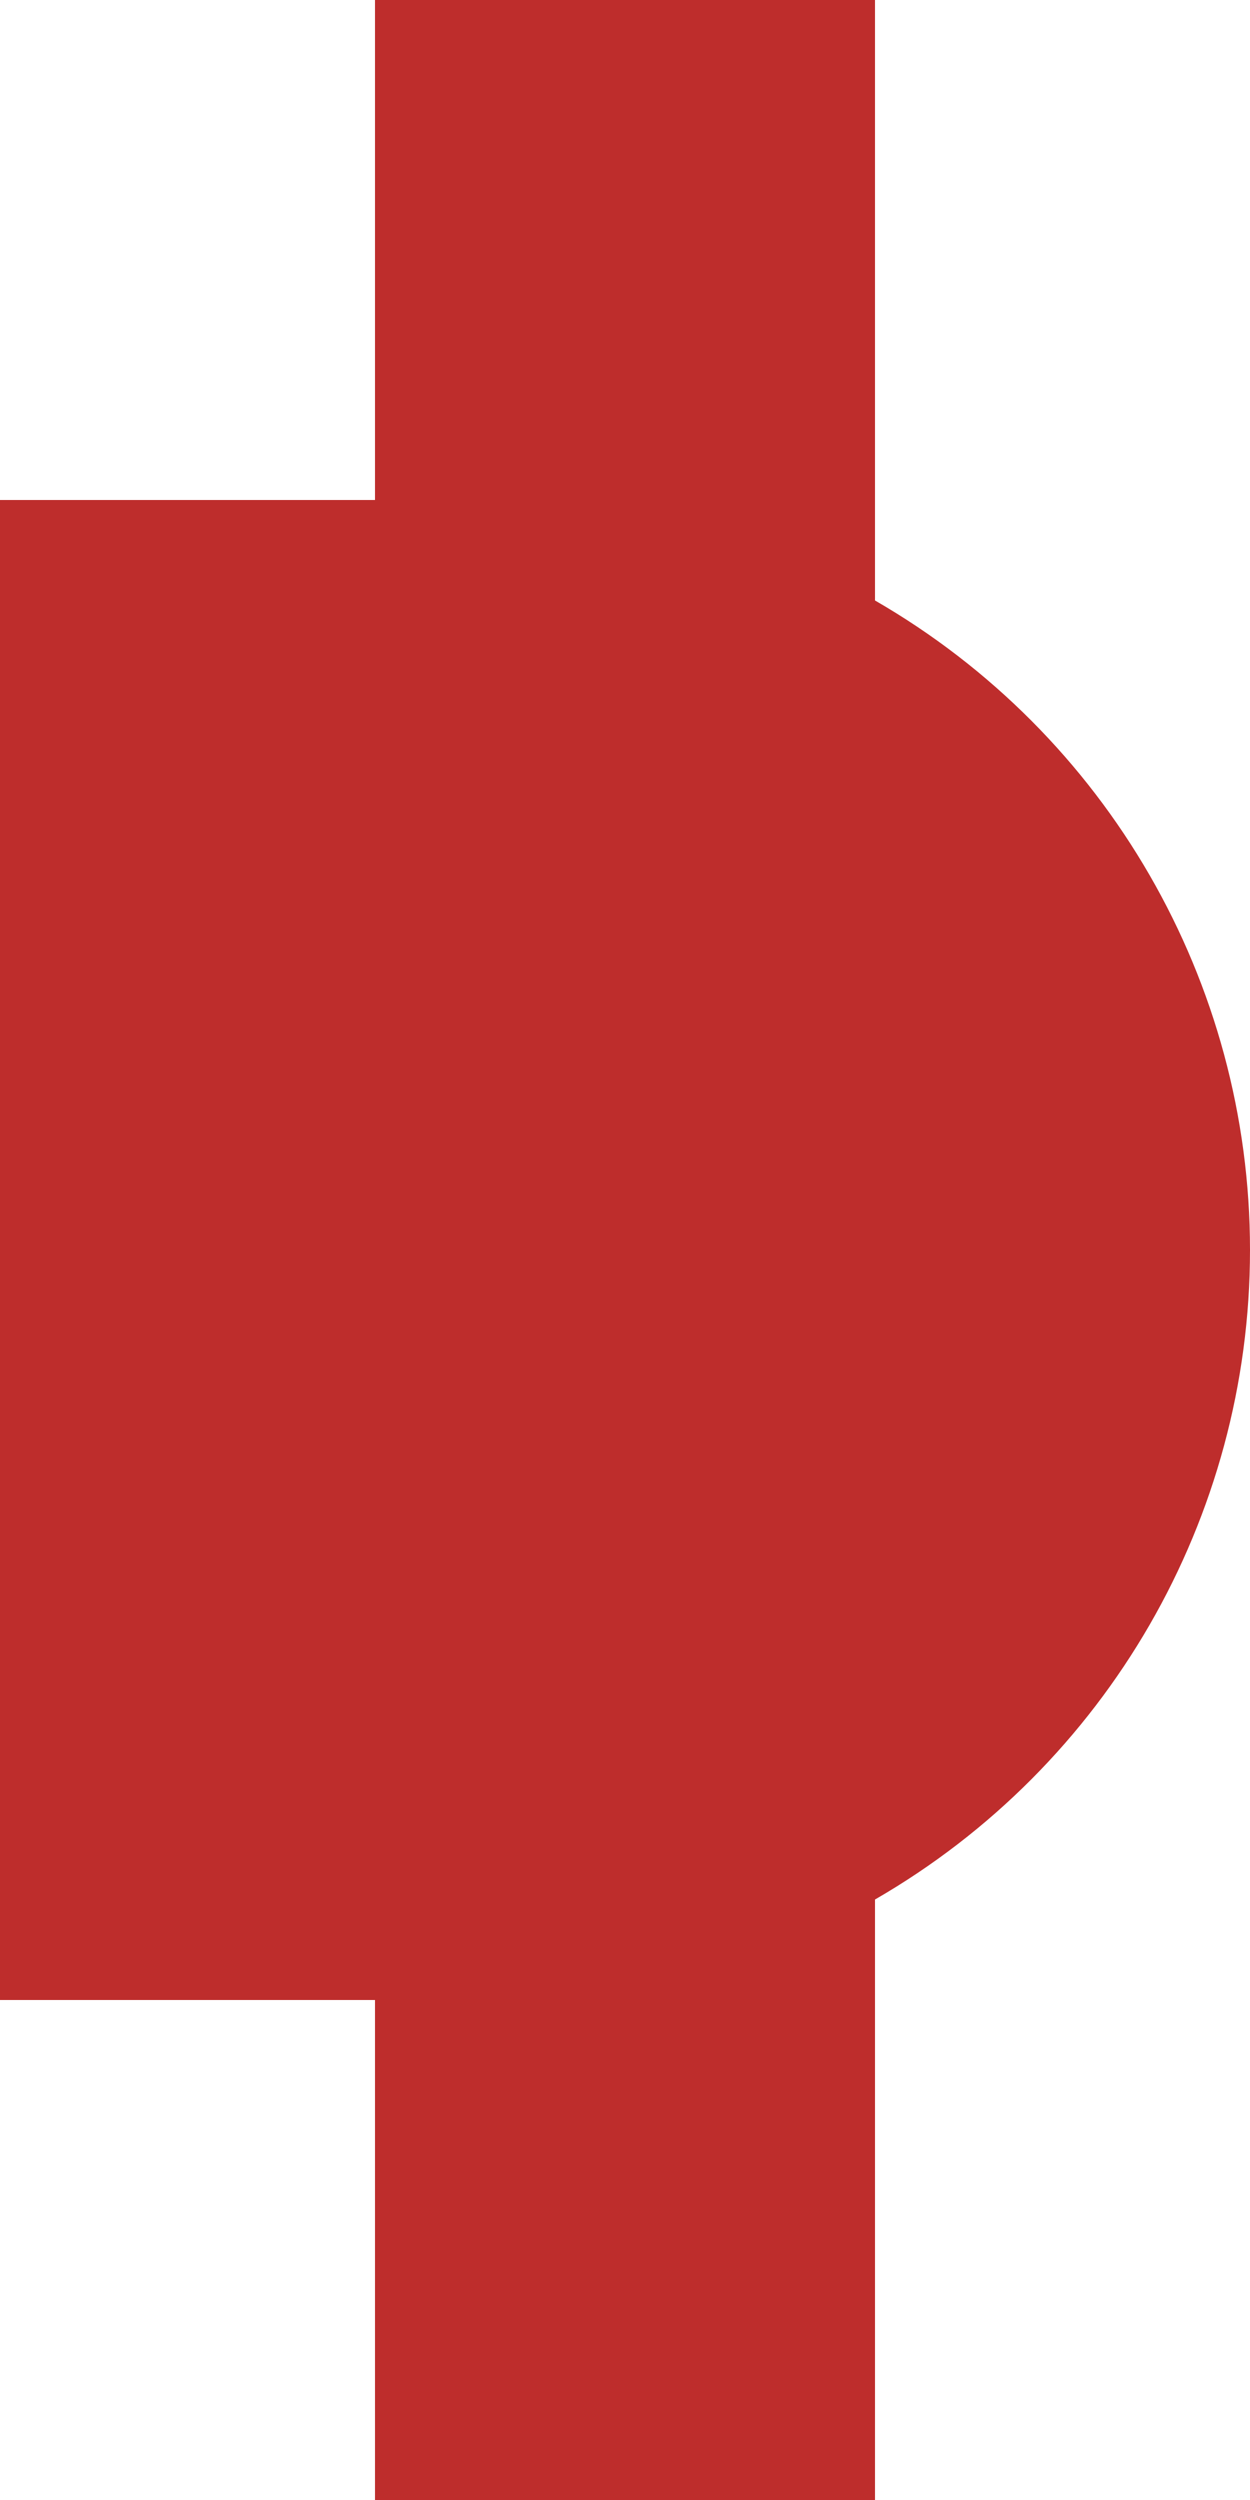
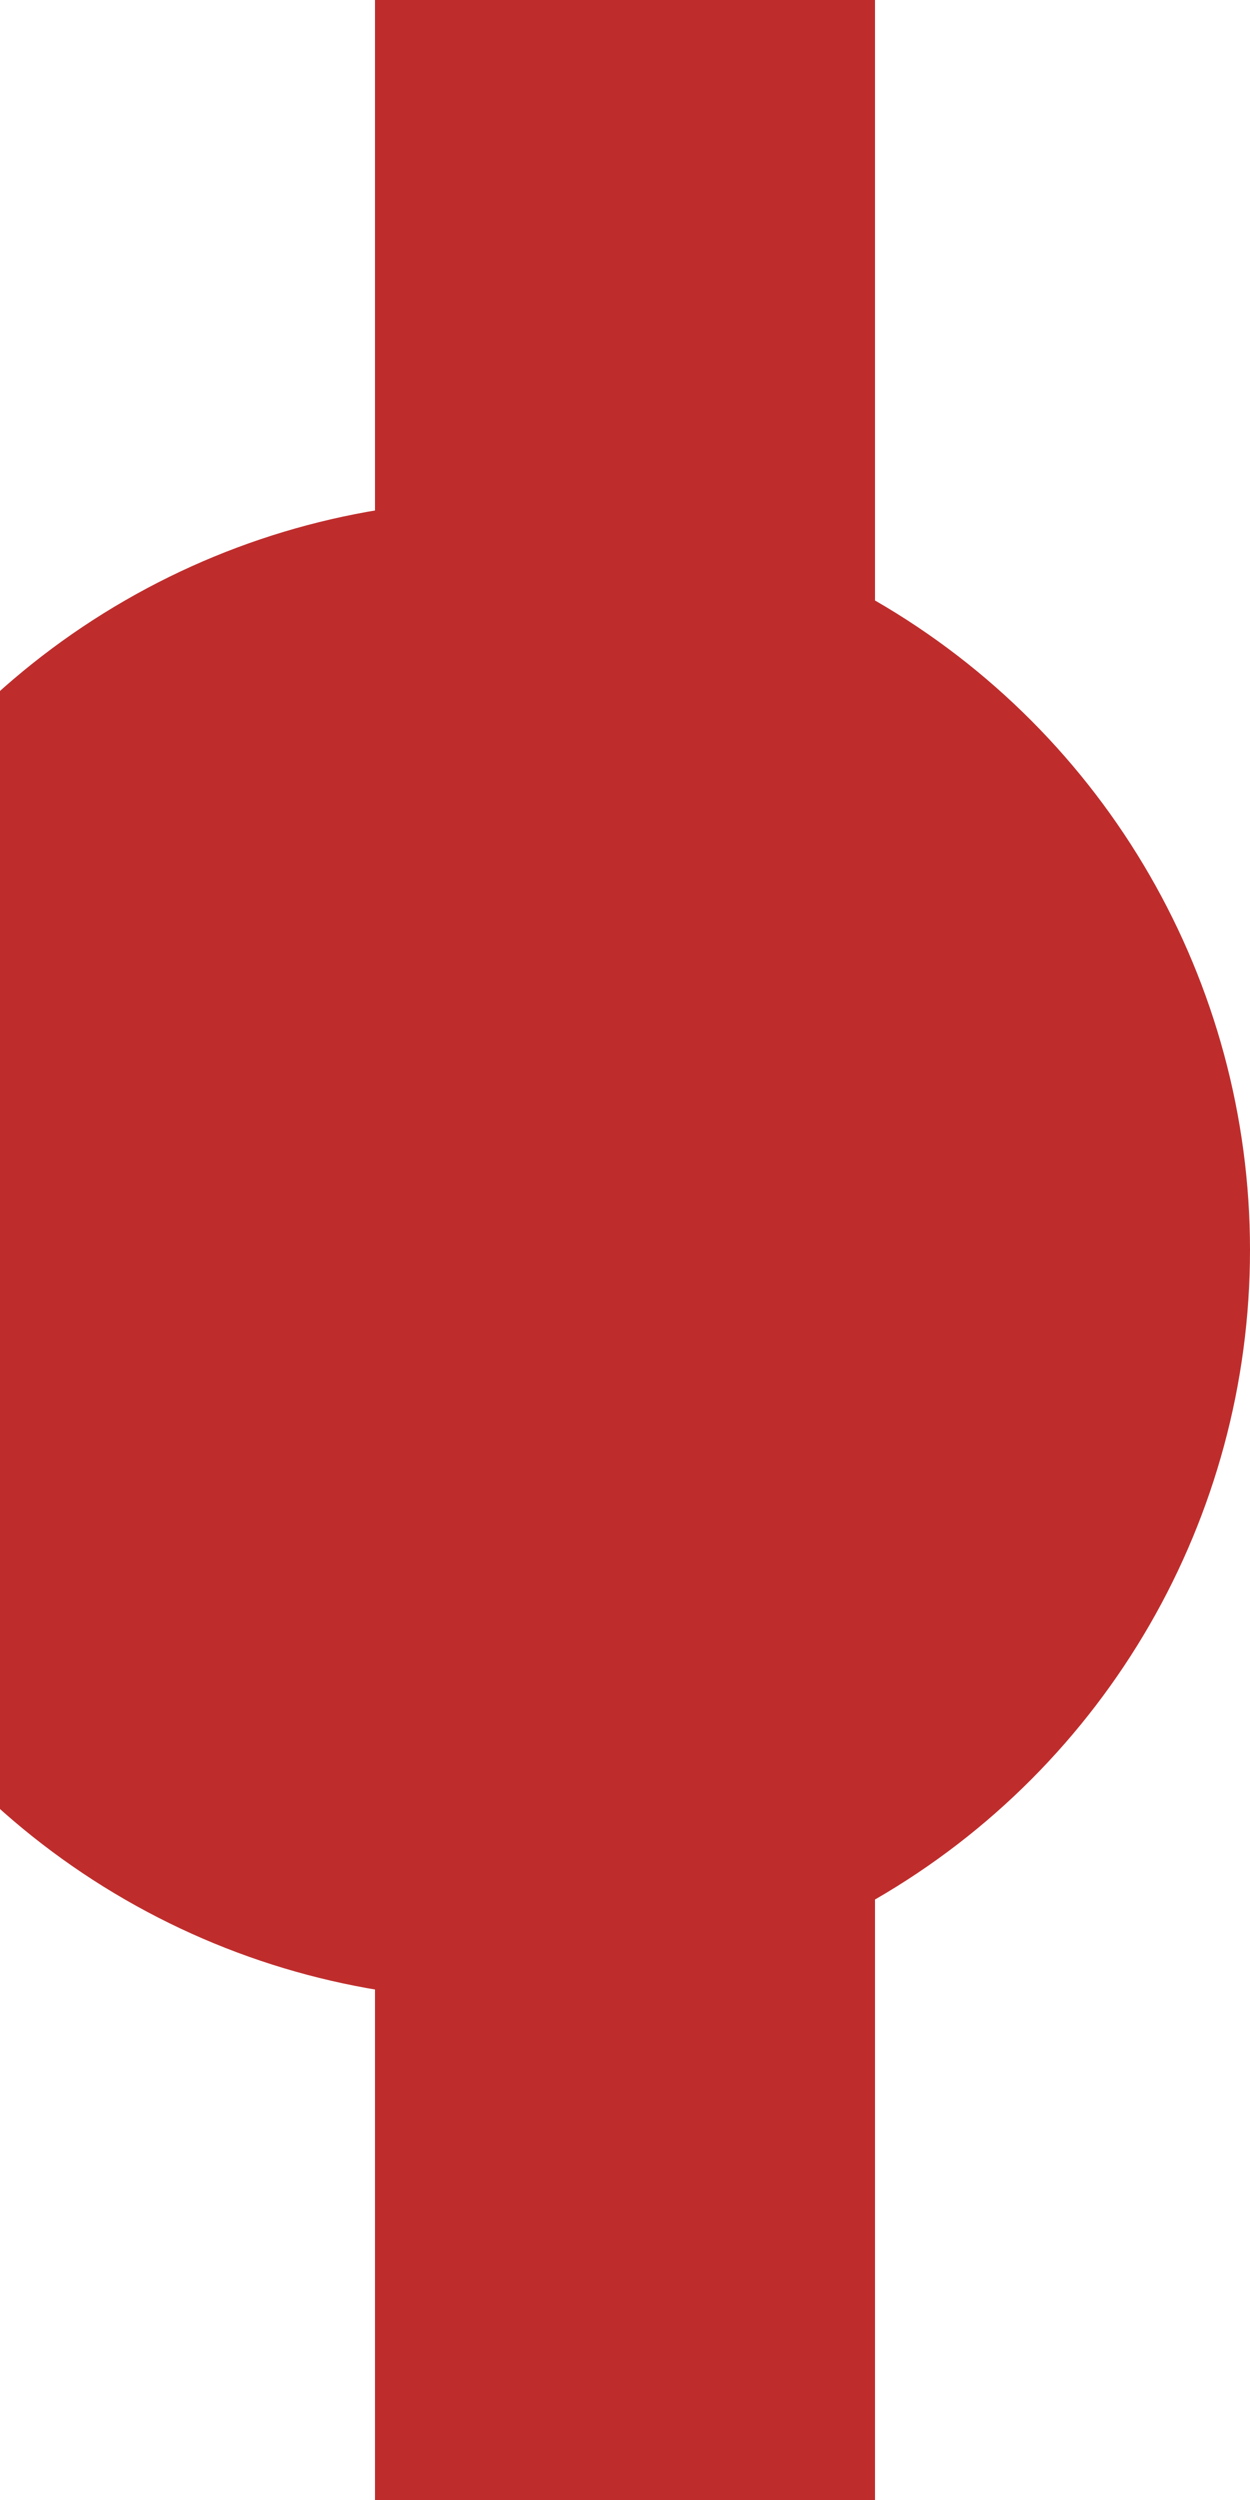
<svg xmlns="http://www.w3.org/2000/svg" width="250" height="500" viewBox="250 0 250 500">
  <title>dBHFr</title>
  <g stroke="none" fill="none">
    <path d="M 375,0 V 500" stroke="#be2d2c" stroke-width="100" />
-     <path d="M 250,250 H 350" stroke="#be2d2c" stroke-width="300" />
    <circle cx="350" cy="250" r="150" fill="#be2d2c" />
  </g>
</svg>